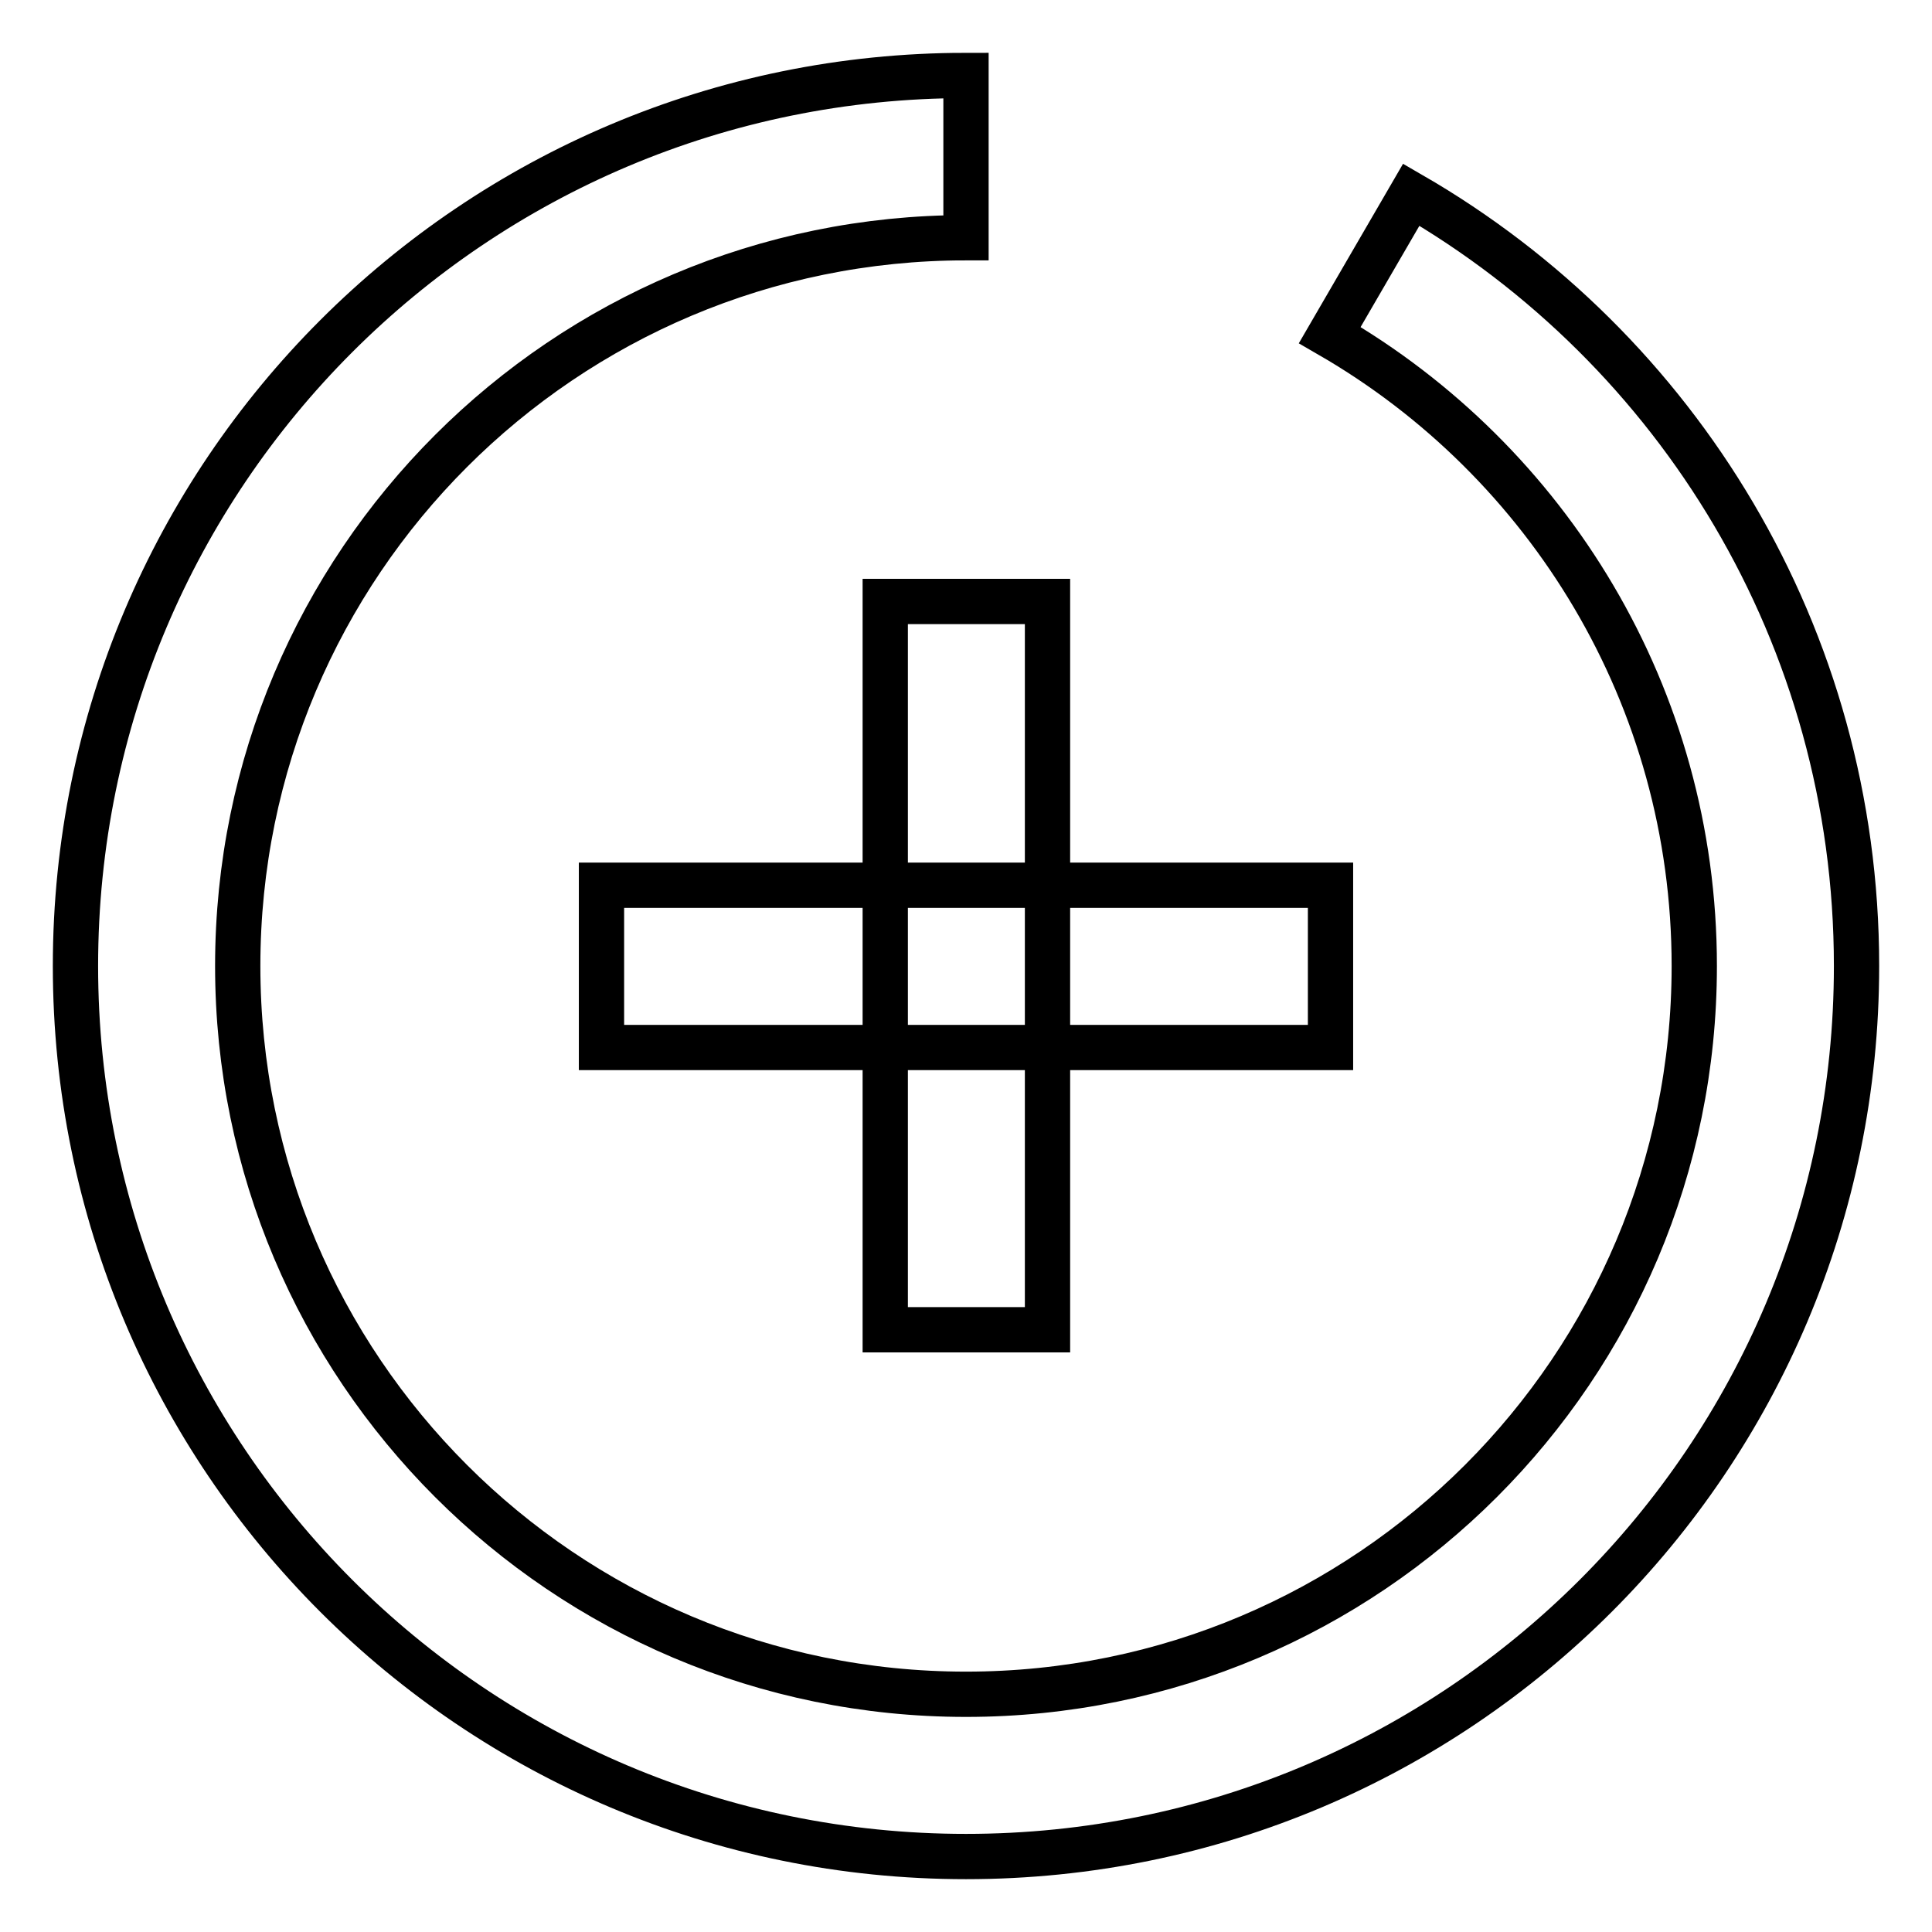
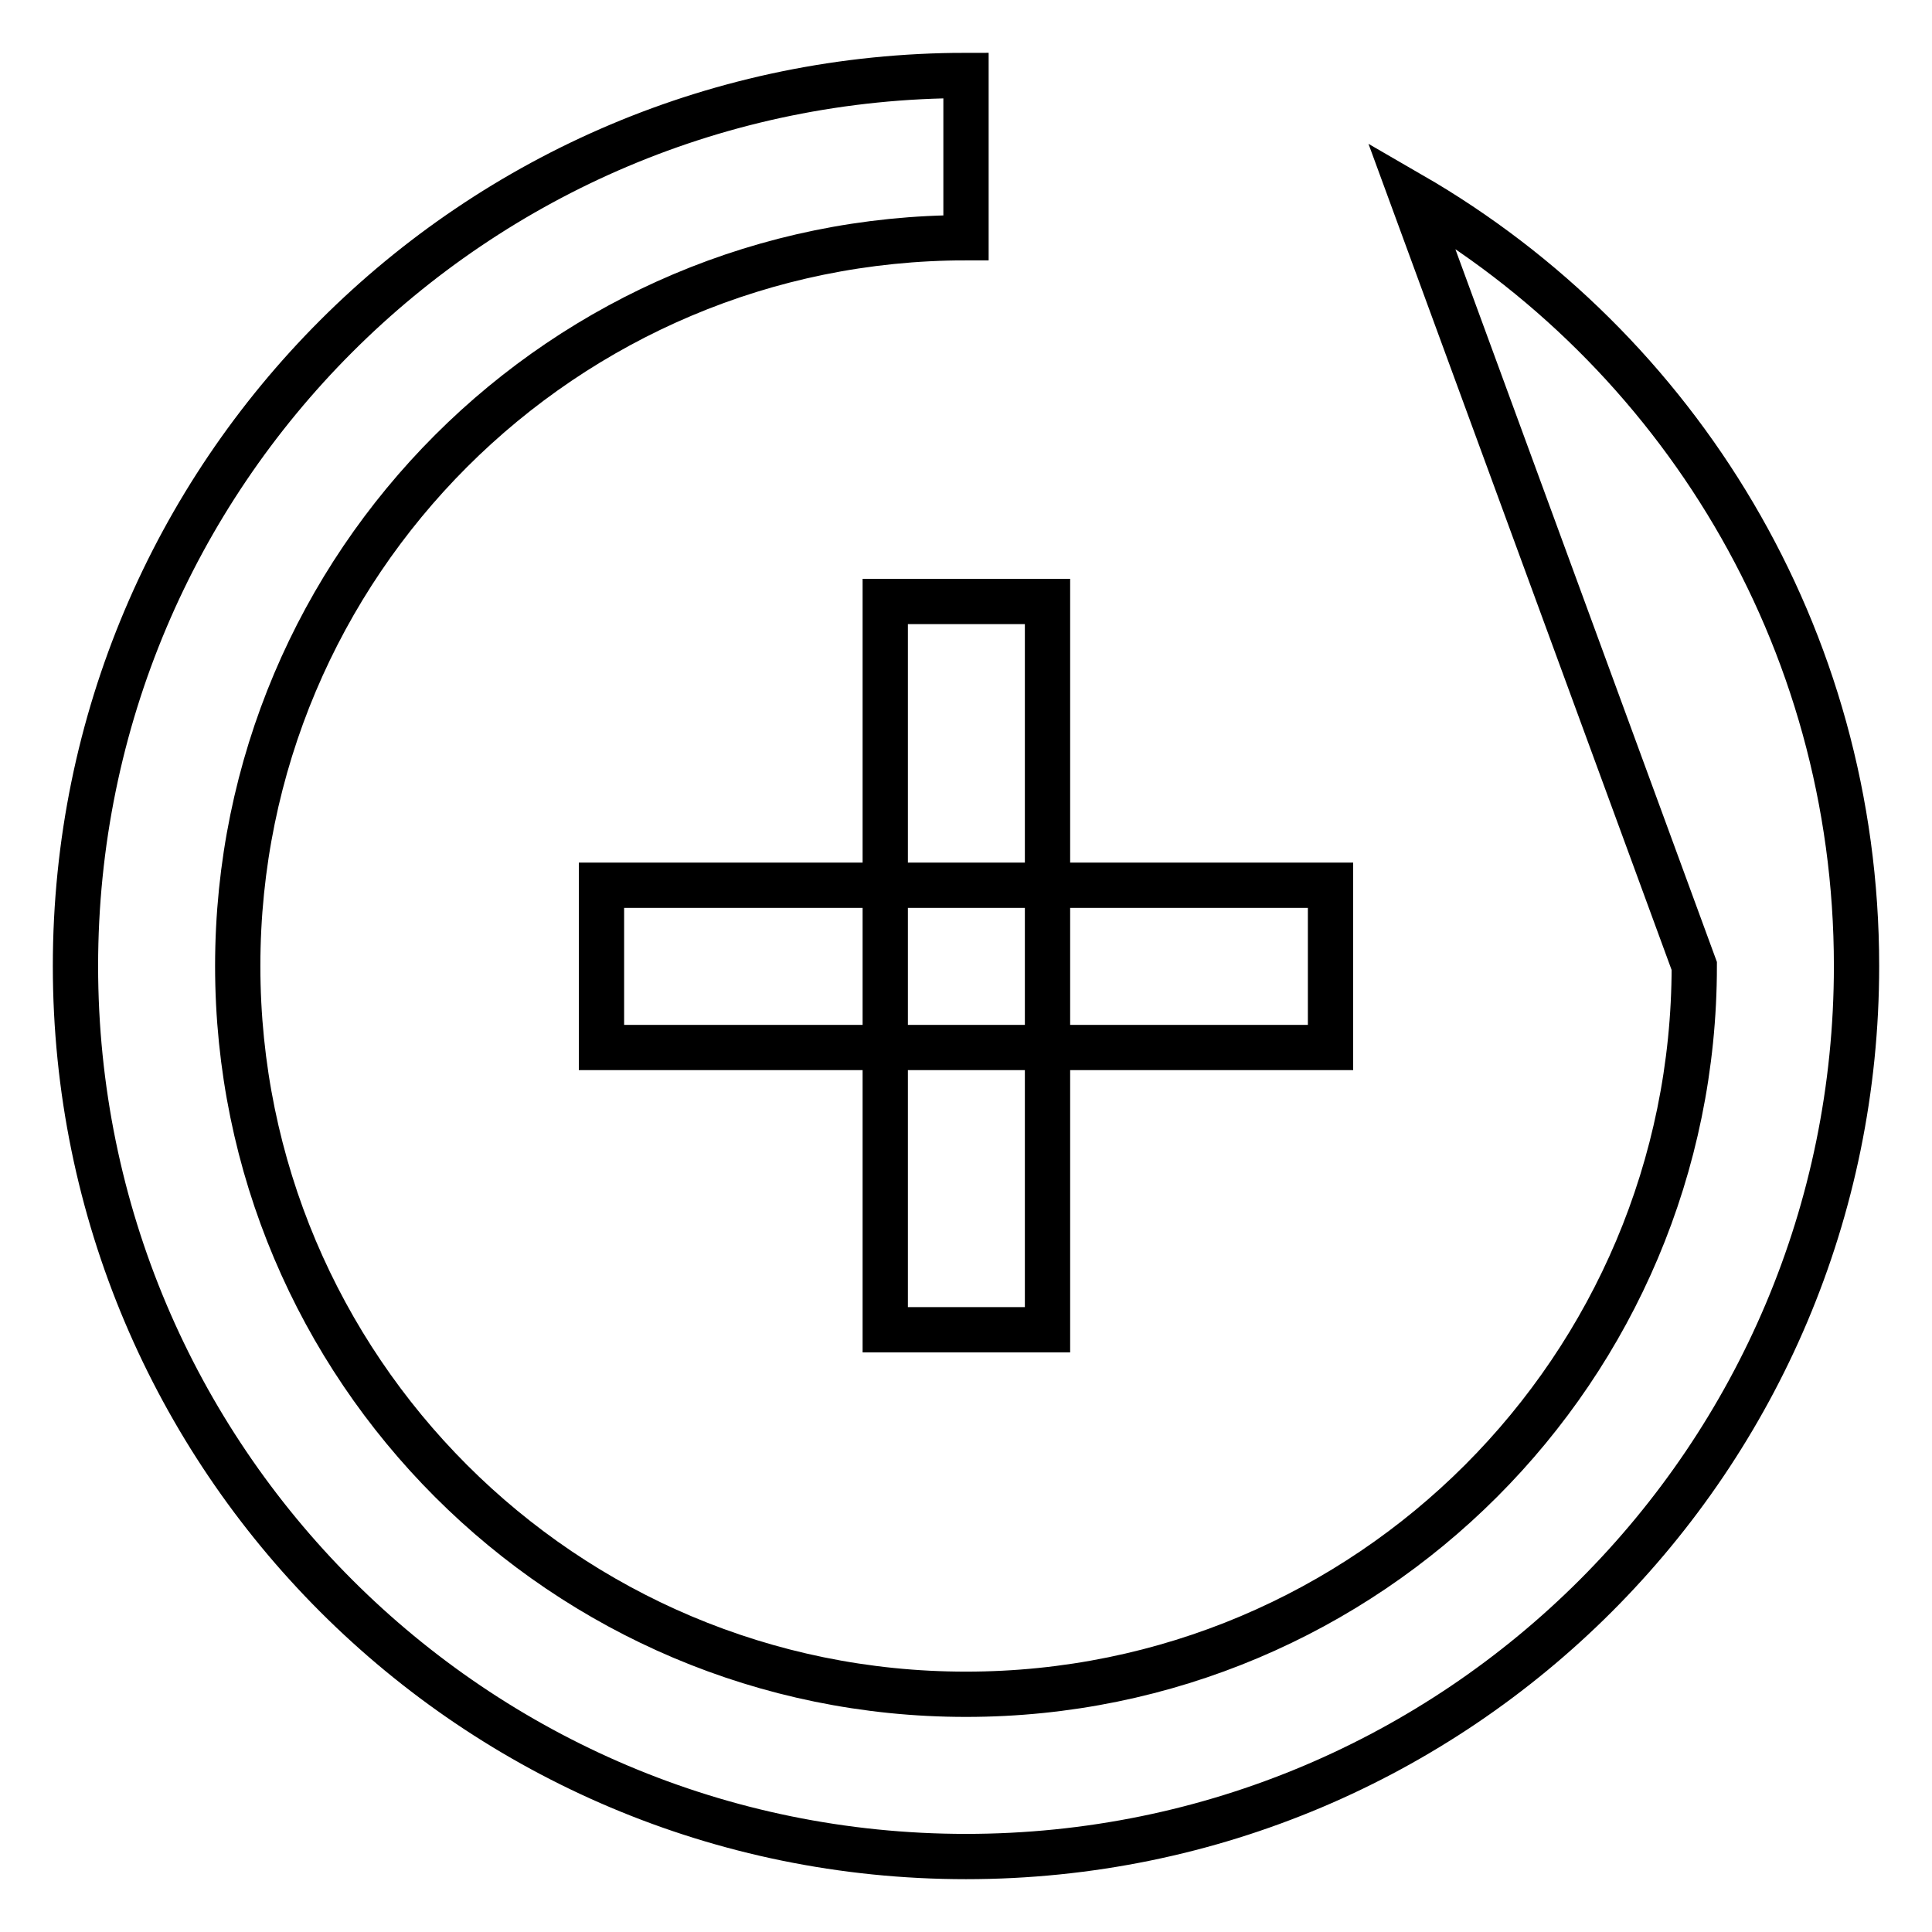
<svg xmlns="http://www.w3.org/2000/svg" version="1.1" x="0px" y="0px" viewBox="0 0 256 256" enable-background="new 0 0 256 256" xml:space="preserve">
  <g>
-     <path stroke-width="6" fill-opacity="0" stroke="#000000" d="M187,25.8c35.3,20.4,59,58.5,59,102.2c0,65.2-52.8,118-118,118S10,193.2,10,128S62.8,10,128,10v21.5 c-53.3,0-96.5,43.2-96.5,96.5c0,53.3,43.2,96.5,96.5,96.5c53.3,0,96.5-43.2,96.5-96.5c0-35.7-19.4-66.9-48.3-83.6L187,25.8z  M117.3,79.7h21.5v96.5h-21.5V79.7z M176.3,117.3v21.5H79.7v-21.5H176.3z" />
+     <path stroke-width="6" fill-opacity="0" stroke="#000000" d="M187,25.8c35.3,20.4,59,58.5,59,102.2c0,65.2-52.8,118-118,118S10,193.2,10,128S62.8,10,128,10v21.5 c-53.3,0-96.5,43.2-96.5,96.5c0,53.3,43.2,96.5,96.5,96.5c53.3,0,96.5-43.2,96.5-96.5L187,25.8z  M117.3,79.7h21.5v96.5h-21.5V79.7z M176.3,117.3v21.5H79.7v-21.5H176.3z" />
  </g>
</svg>